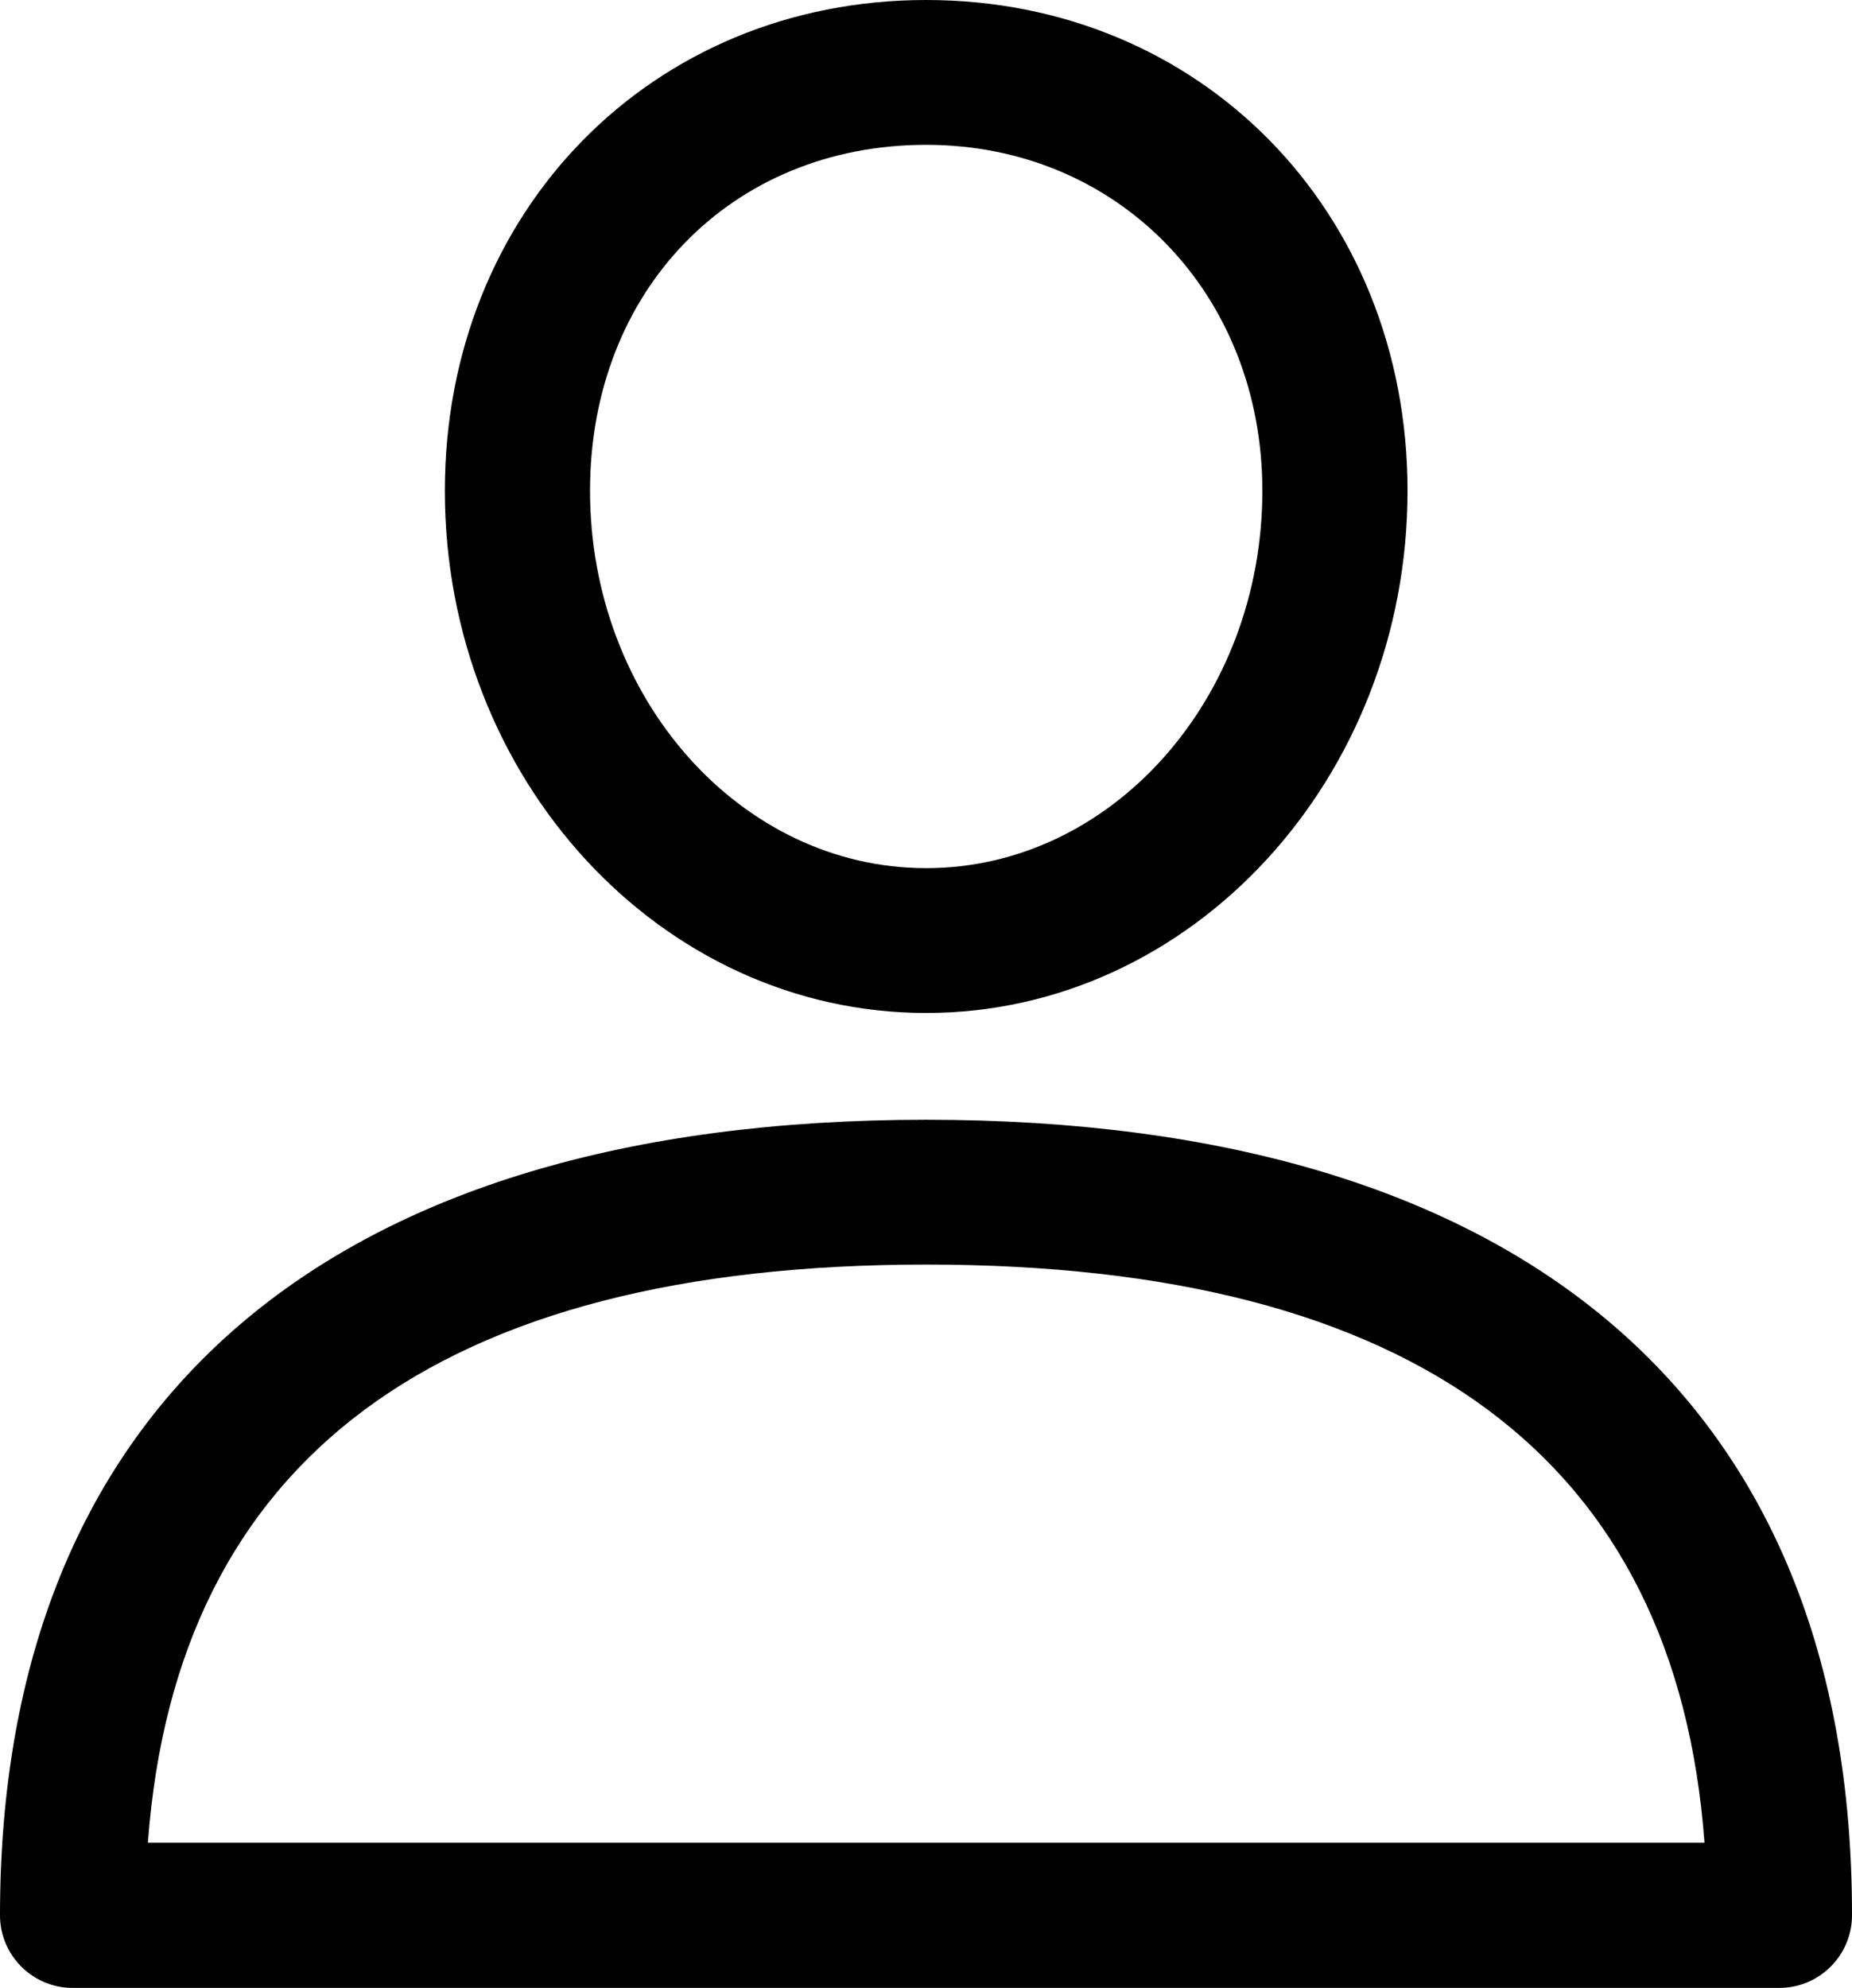
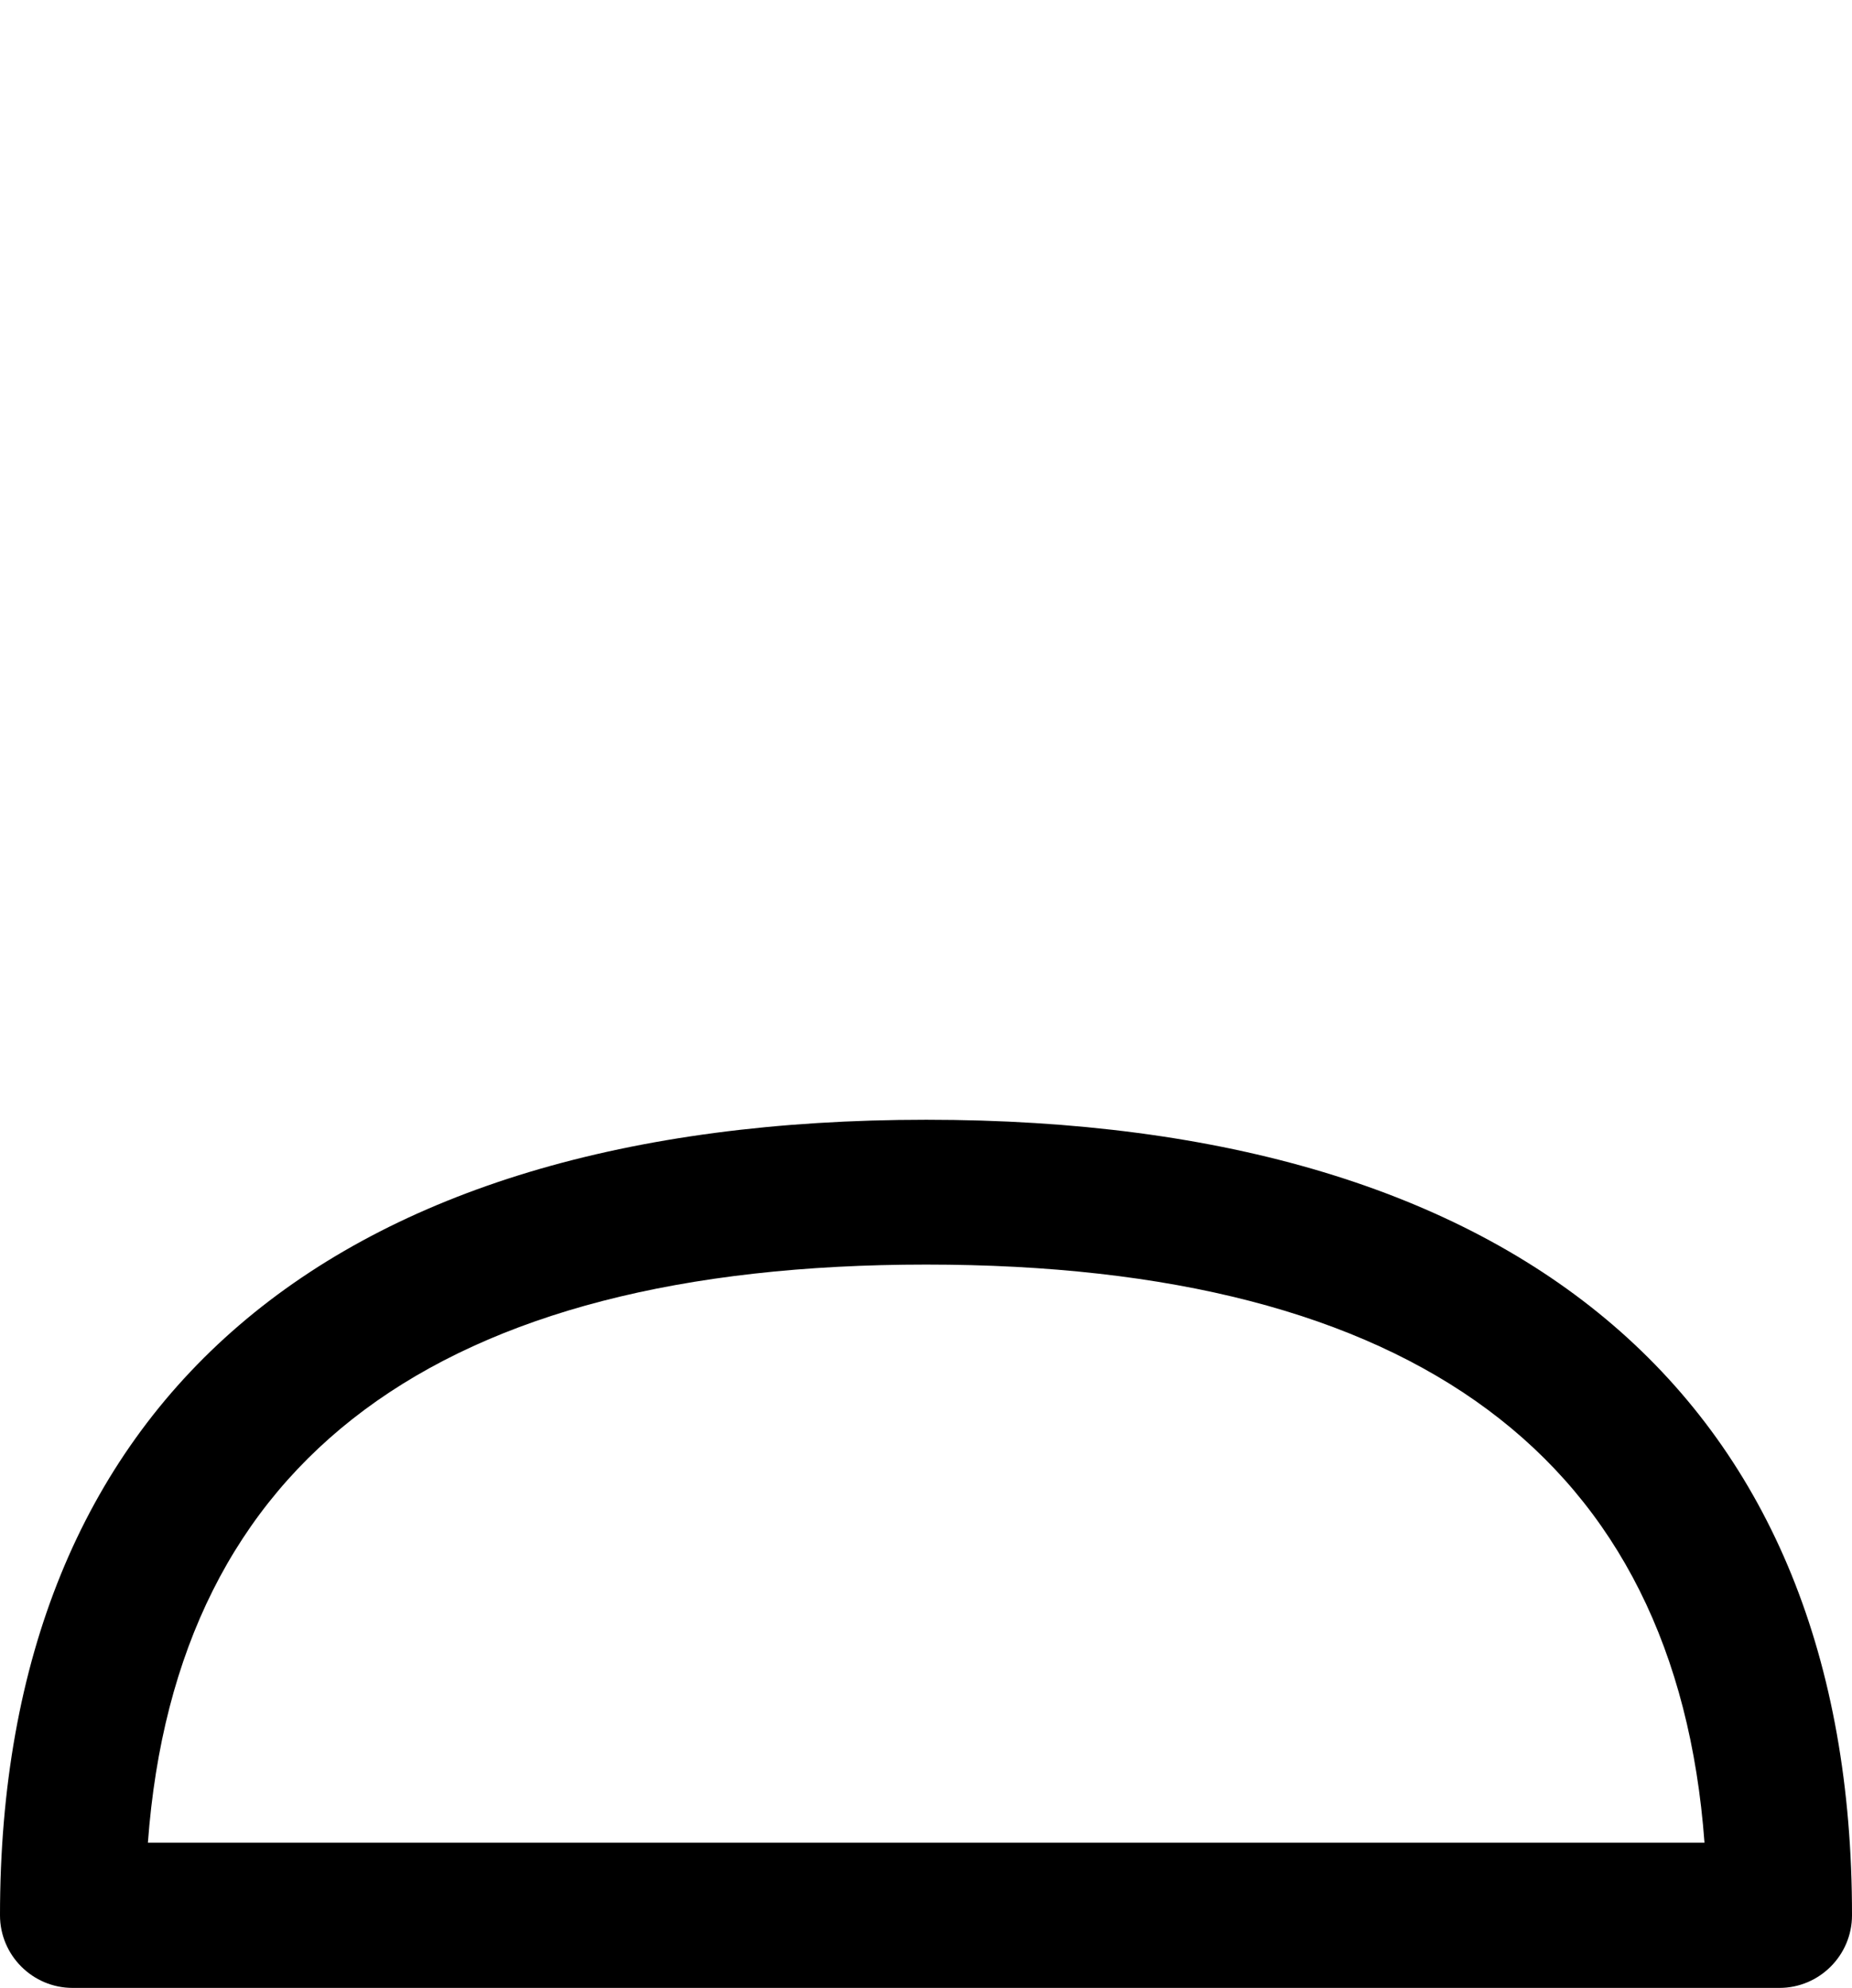
<svg xmlns="http://www.w3.org/2000/svg" version="1.1" id="Capa_1" x="0px" y="0px" viewBox="0 0 477.1 512" style="enable-background:new 0 0 477.1 512;" xml:space="preserve">
  <g>
    <g>
      <path d="M238.6,288.4C84.8,288.4,0,361.2,0,493.3C0,503.6,8.4,512,18.7,512h439.7c10.3,0,18.7-8.4,18.7-18.7    C477.2,361.2,392.4,288.4,238.6,288.4z M38.1,474.6c7.3-98.8,74.7-148.9,200.5-148.9s193.2,50.1,200.5,148.9H38.1z" />
    </g>
  </g>
  <g>
    <g>
-       <path d="M238.6,0c-70.7,0-124,54.4-124,126.4c0,74.2,55.6,134.5,124,134.5s124-60.4,124-134.5C362.6,54.4,309.3,0,238.6,0z     M238.6,223.6c-47.7,0-86.6-43.6-86.6-97.2c0-51.6,36.4-89.1,86.6-89.1c49.4,0,86.6,38.3,86.6,89.1    C325.2,180,286.3,223.6,238.6,223.6z" />
-     </g>
+       </g>
  </g>
</svg>